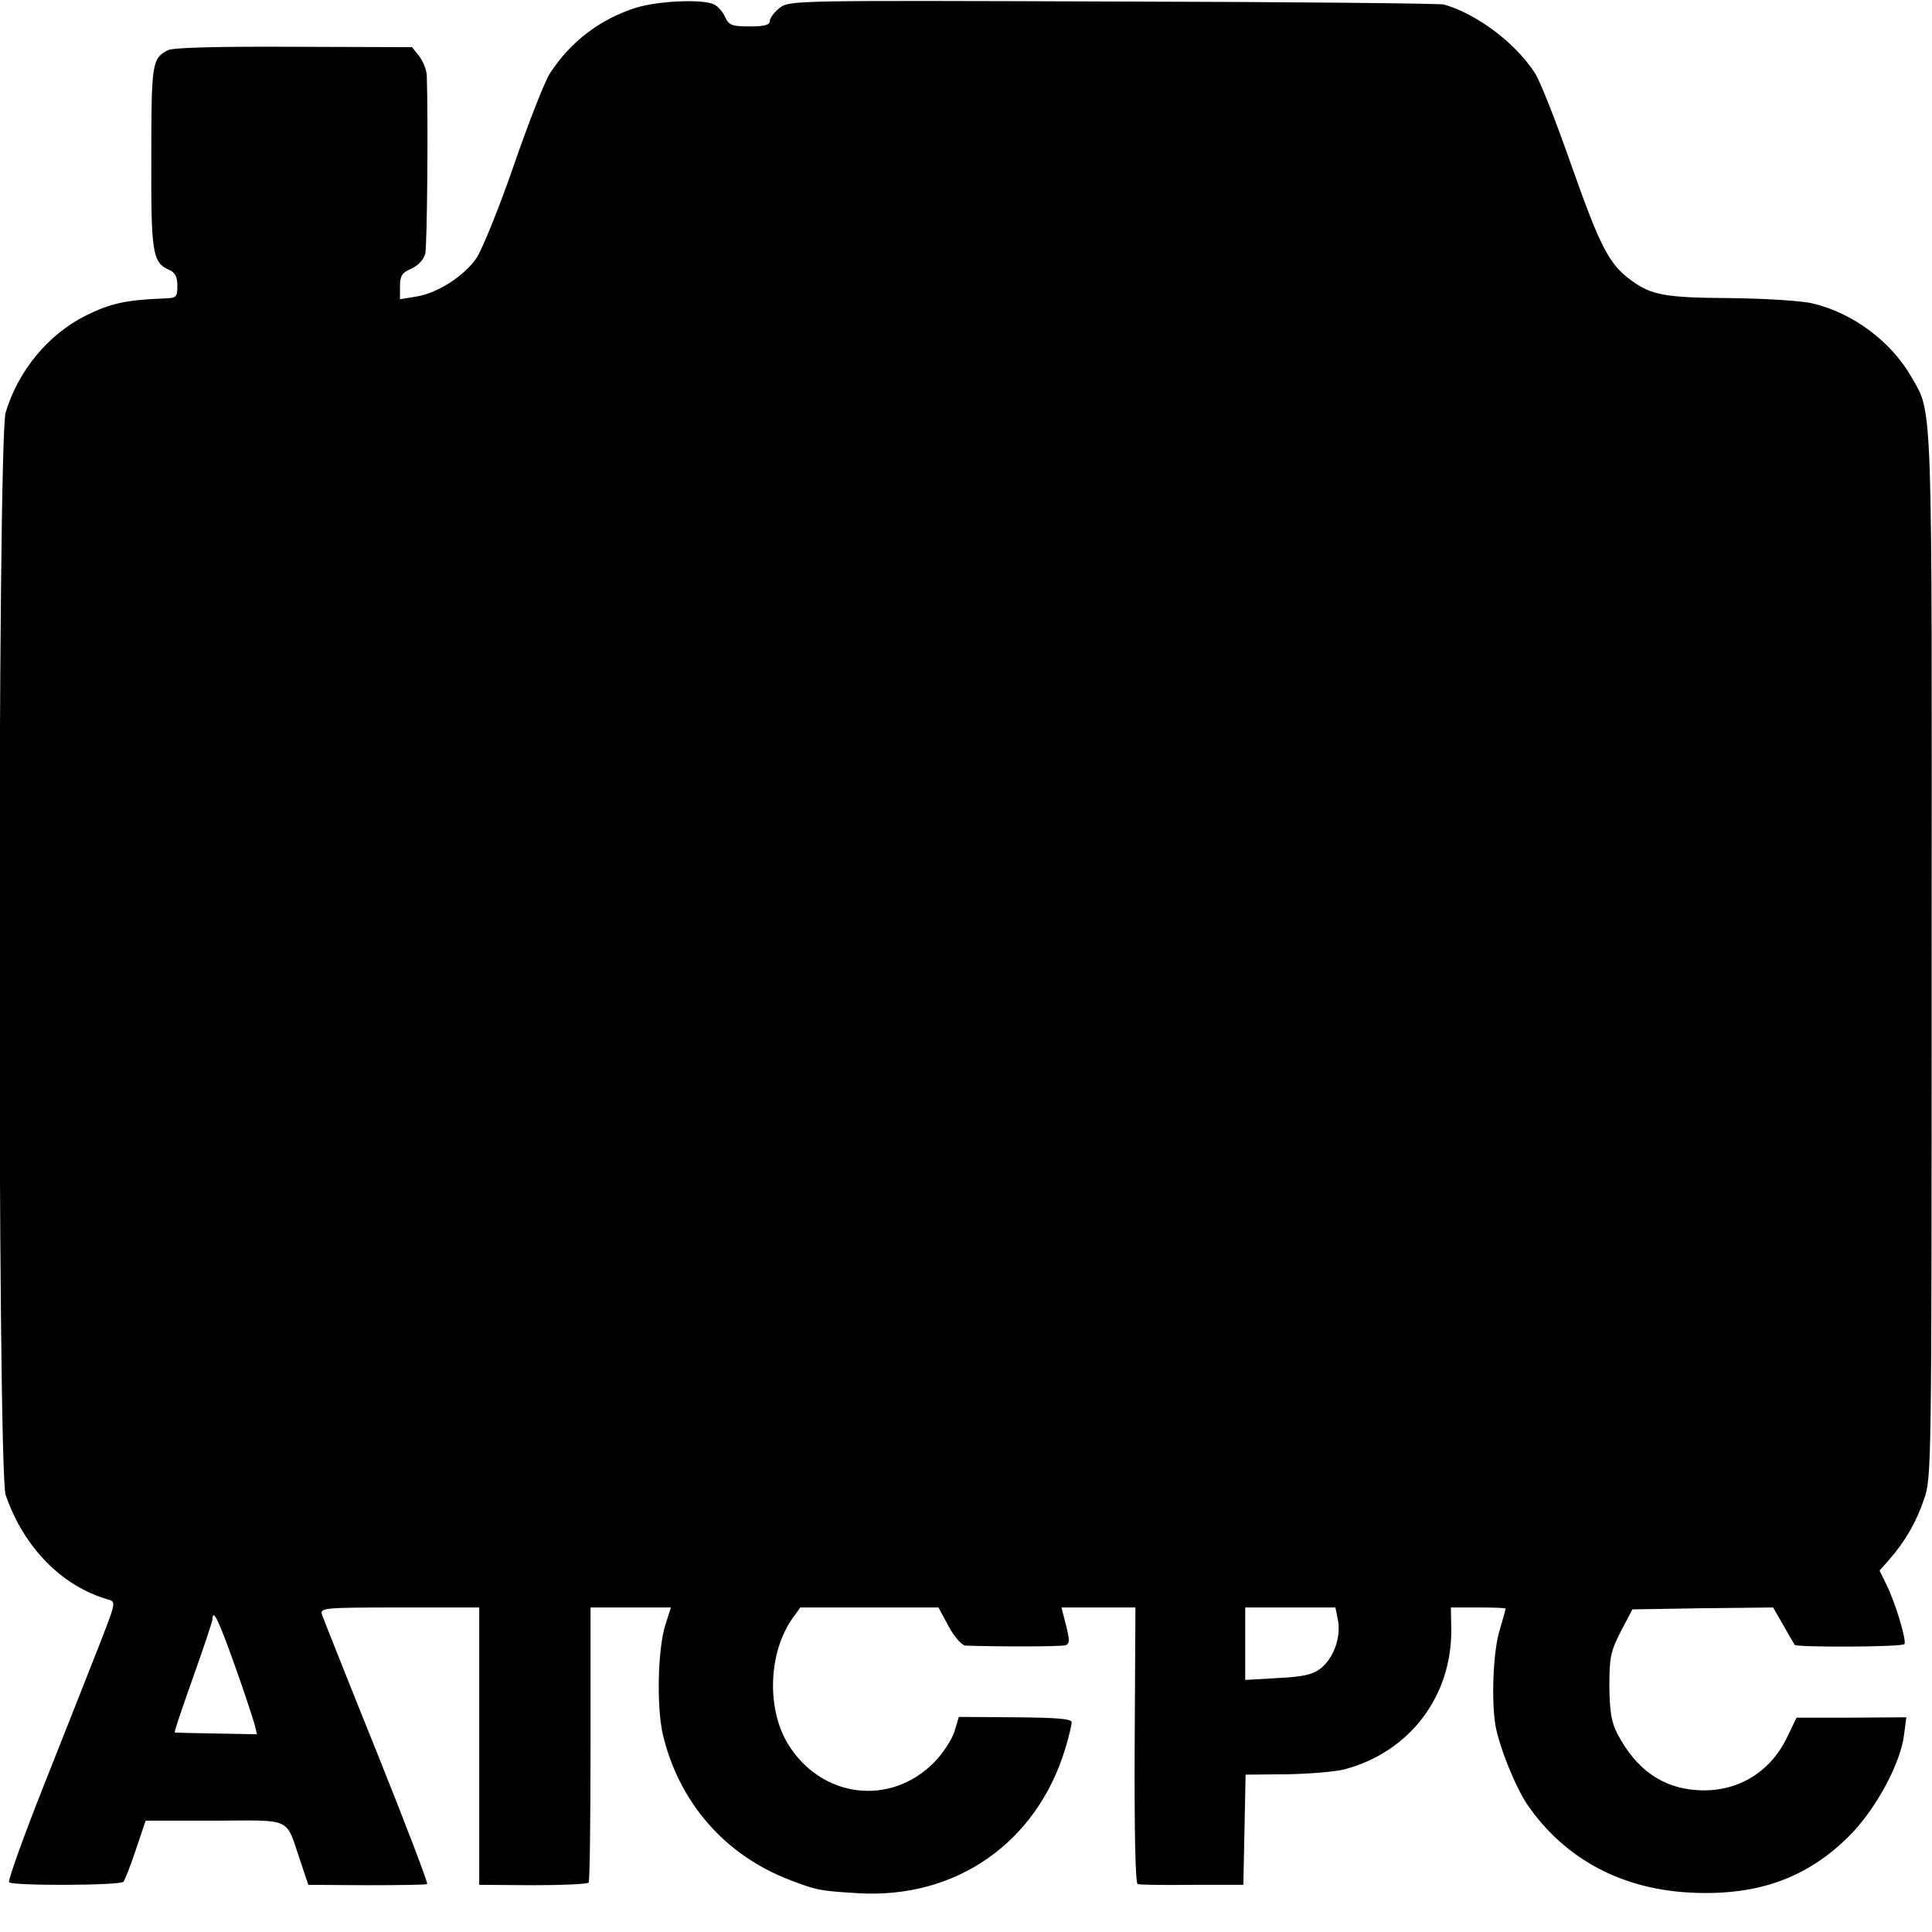
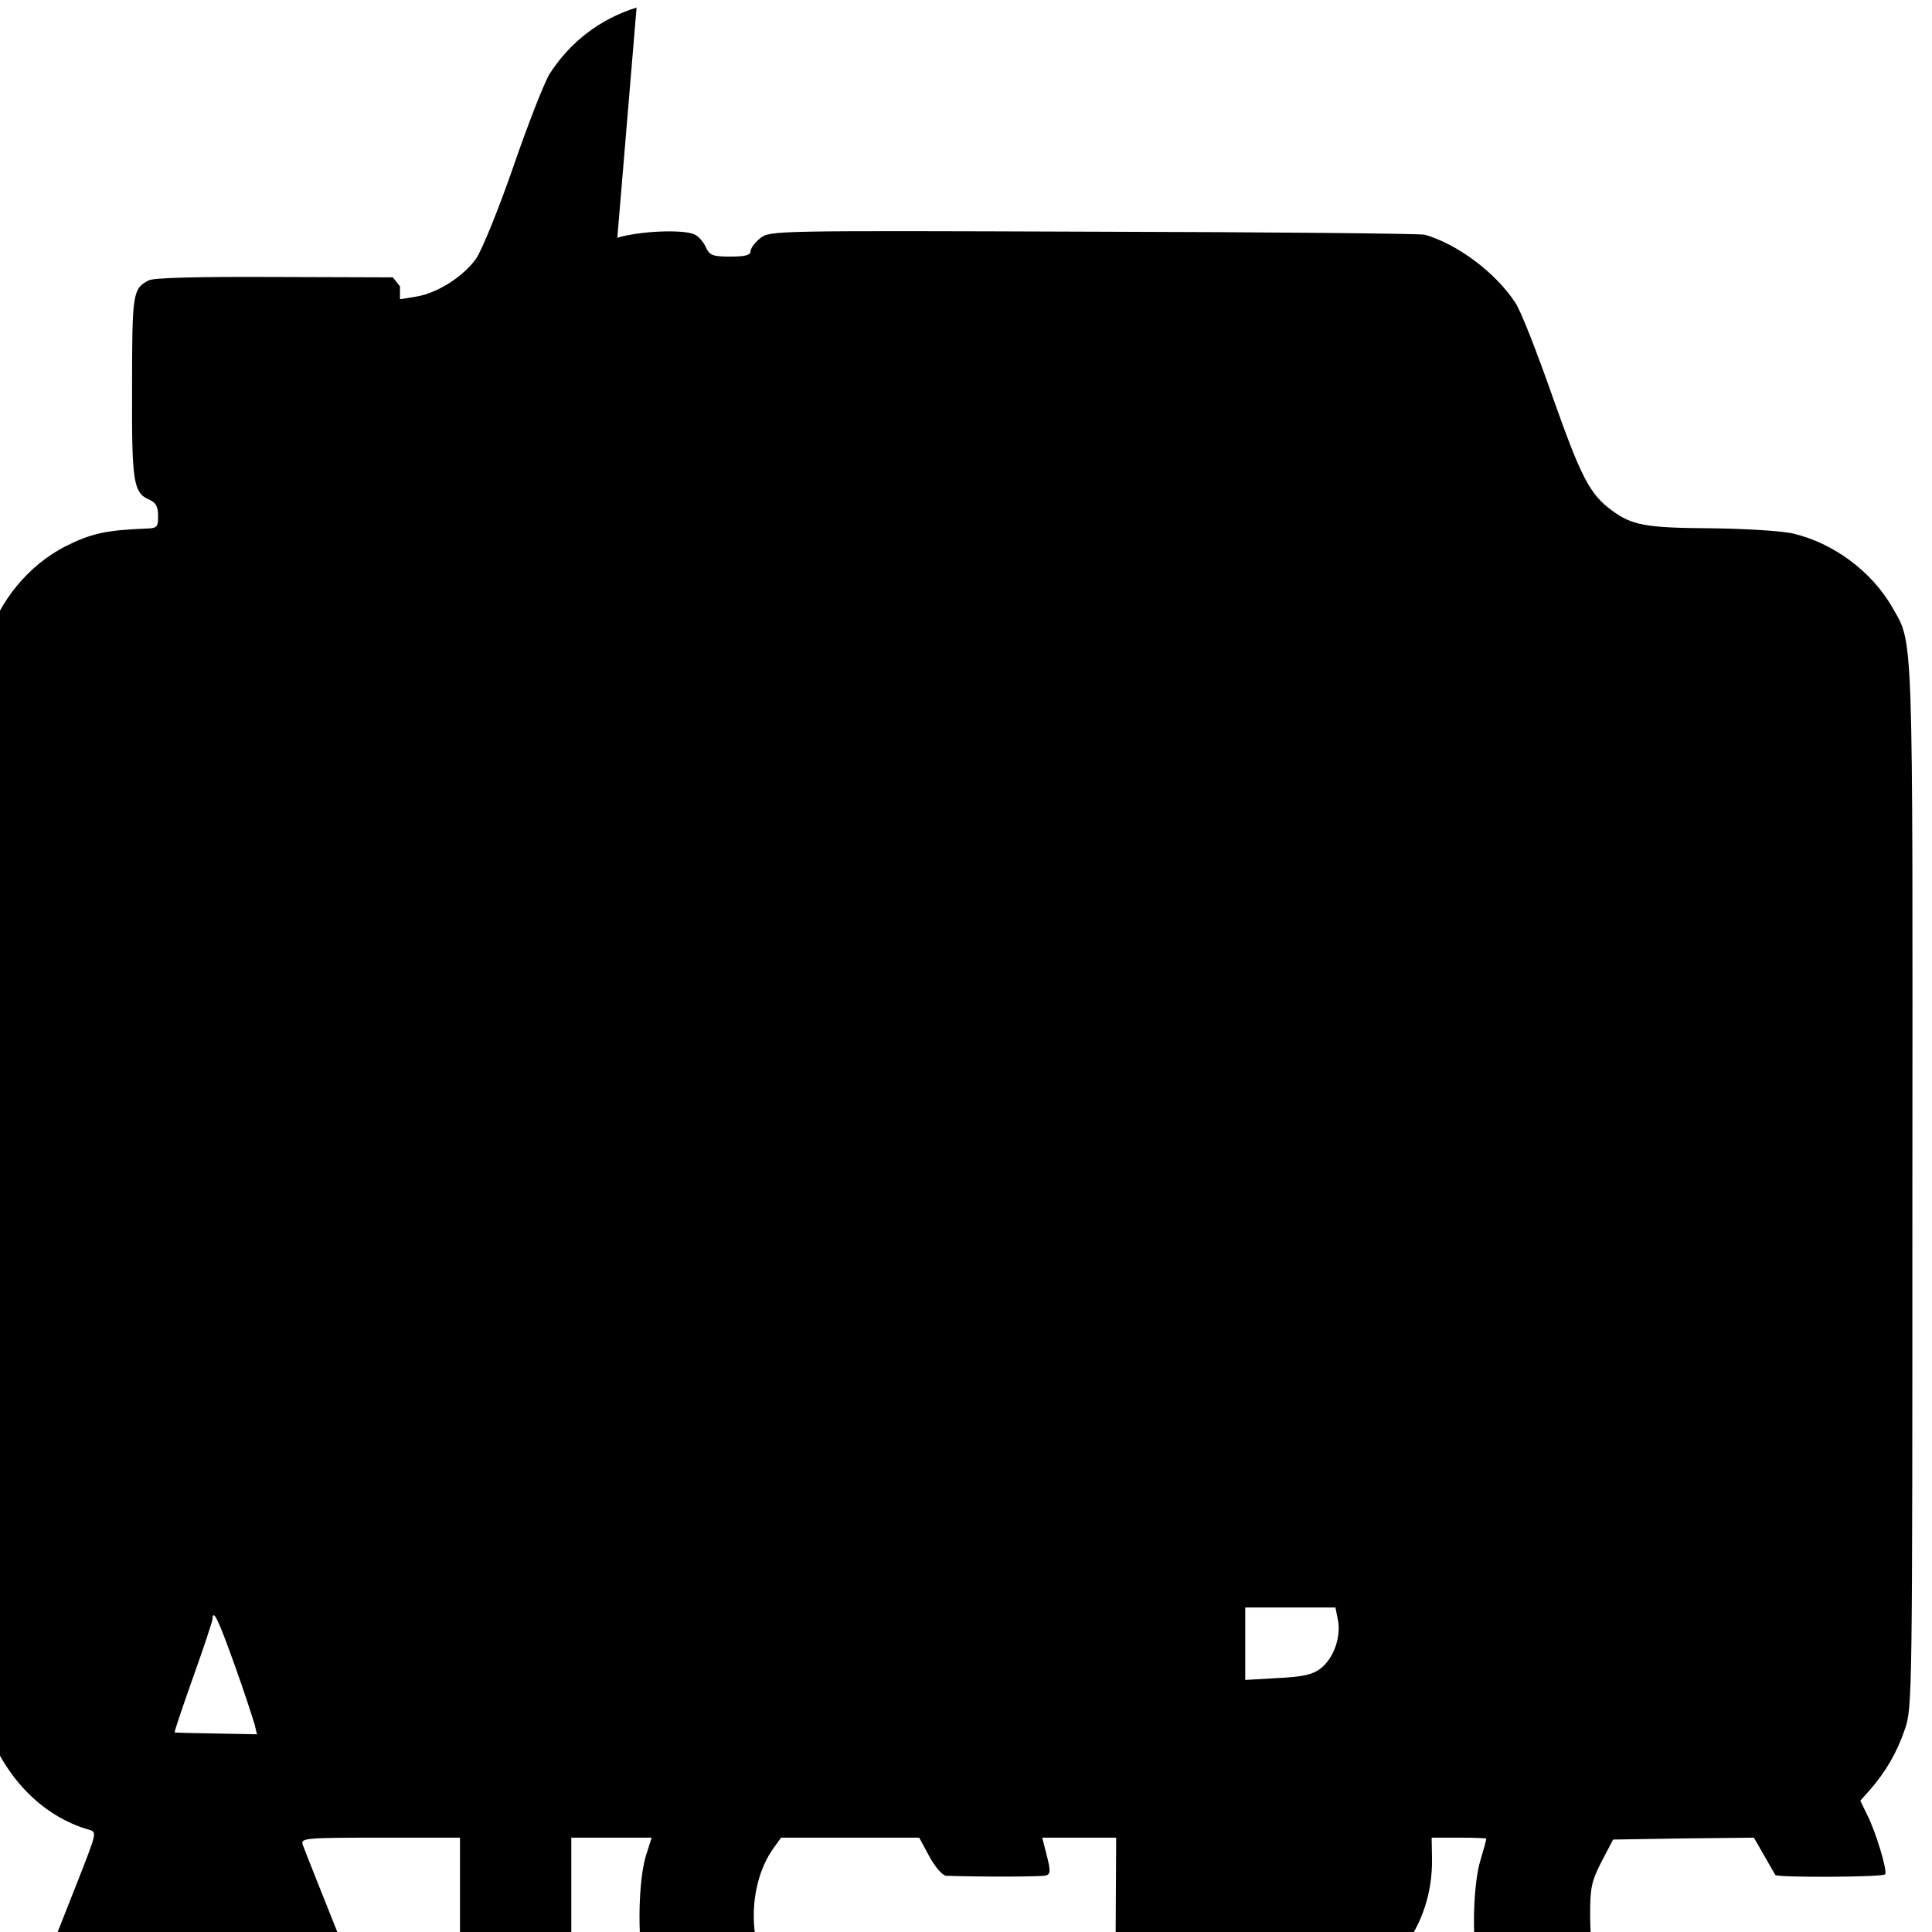
<svg xmlns="http://www.w3.org/2000/svg" version="1.0" width="512pt" height="512pt" viewBox="0 0 512 512" preserveAspectRatio="xMidYMid meet">
  <g transform="translate(0,512) scale(0.1,-0.1)" fill="#000000" stroke="none">
-     <path d="M1687 5100 c-96 -30 -175 -90 -230 -175 -14 -22 -57 -132 -96 -245 -39 -113 -84 -223 -99 -245 -34 -48 -103 -92 -159 -101 l-43 -7 0 34 c0 28 5 36 30 47 18 8 33 24 37 40 5 21 8 354 4 473 -1 15 -10 37 -20 50 l-19 24 -314 1 c-201 1 -320 -2 -333 -9 -42 -22 -44 -33 -44 -282 -1 -255 3 -281 47 -300 16 -7 22 -18 22 -42 0 -31 -2 -33 -37 -34 -100 -4 -141 -13 -207 -46 -99 -50 -178 -146 -211 -256 -22 -75 -22 -2803 0 -2869 48 -139 149 -242 272 -277 21 -6 20 -8 -26 -126 -26 -66 -91 -231 -145 -367 -54 -136 -95 -251 -92 -256 6 -10 292 -9 303 1 4 5 19 43 33 85 l26 77 183 0 c209 1 187 10 226 -104 l22 -66 154 -1 c85 0 157 1 161 3 3 2 -57 159 -134 351 -77 191 -142 355 -145 364 -5 17 9 18 206 18 l211 0 0 -368 0 -367 143 -1 c78 0 144 3 147 7 3 4 5 170 5 368 l0 361 106 0 107 0 -15 -47 c-20 -65 -23 -213 -7 -287 42 -181 164 -322 337 -388 70 -27 79 -29 178 -35 262 -17 478 134 553 386 9 30 16 60 16 67 0 9 -39 12 -150 13 l-149 1 -12 -40 c-7 -21 -31 -58 -54 -81 -116 -117 -298 -94 -386 48 -58 94 -53 243 11 334 l21 29 183 0 183 0 27 -50 c15 -28 35 -50 44 -51 84 -3 256 -3 266 1 11 4 11 14 1 53 l-12 47 98 0 98 0 -2 -365 c-1 -236 2 -366 8 -368 6 -2 71 -3 145 -2 l135 0 3 146 3 146 110 1 c60 1 129 7 152 13 173 46 285 194 283 372 l-1 57 73 0 c39 0 72 -1 72 -3 0 -2 -7 -28 -16 -58 -17 -55 -22 -185 -11 -251 10 -57 53 -164 85 -211 100 -145 253 -226 441 -233 173 -7 302 41 411 150 70 69 137 193 146 269 l6 46 -145 -1 -146 0 -26 -54 c-46 -94 -135 -145 -238 -138 -92 6 -161 55 -210 148 -17 32 -21 59 -22 127 0 76 3 92 30 145 l31 59 186 3 187 2 27 -47 c15 -27 29 -50 30 -52 6 -7 286 -6 291 2 6 10 -25 113 -48 158 l-18 37 25 28 c42 48 72 99 93 161 20 57 20 85 20 1438 1 1496 3 1437 -53 1535 -54 95 -156 171 -263 196 -29 7 -127 13 -218 14 -173 1 -209 8 -262 47 -59 43 -82 88 -158 303 -41 117 -85 230 -99 249 -53 80 -153 154 -239 179 -12 3 -407 7 -879 8 -848 3 -856 3 -882 -17 -14 -11 -26 -27 -26 -35 0 -10 -14 -14 -53 -14 -47 0 -55 3 -65 24 -6 14 -19 29 -29 34 -29 15 -146 10 -206 -8z m1859 -4275 c8 -46 -13 -102 -48 -128 -20 -15 -47 -21 -112 -24 l-86 -5 0 96 0 96 120 0 119 0 7 -35z m-2924 -118 c26 -72 49 -144 53 -158 l6 -25 -108 2 c-59 1 -109 2 -110 3 -2 0 20 65 48 144 28 78 51 148 52 155 1 31 15 2 59 -121z" />
+     <path d="M1687 5100 c-96 -30 -175 -90 -230 -175 -14 -22 -57 -132 -96 -245 -39 -113 -84 -223 -99 -245 -34 -48 -103 -92 -159 -101 l-43 -7 0 34 l-19 24 -314 1 c-201 1 -320 -2 -333 -9 -42 -22 -44 -33 -44 -282 -1 -255 3 -281 47 -300 16 -7 22 -18 22 -42 0 -31 -2 -33 -37 -34 -100 -4 -141 -13 -207 -46 -99 -50 -178 -146 -211 -256 -22 -75 -22 -2803 0 -2869 48 -139 149 -242 272 -277 21 -6 20 -8 -26 -126 -26 -66 -91 -231 -145 -367 -54 -136 -95 -251 -92 -256 6 -10 292 -9 303 1 4 5 19 43 33 85 l26 77 183 0 c209 1 187 10 226 -104 l22 -66 154 -1 c85 0 157 1 161 3 3 2 -57 159 -134 351 -77 191 -142 355 -145 364 -5 17 9 18 206 18 l211 0 0 -368 0 -367 143 -1 c78 0 144 3 147 7 3 4 5 170 5 368 l0 361 106 0 107 0 -15 -47 c-20 -65 -23 -213 -7 -287 42 -181 164 -322 337 -388 70 -27 79 -29 178 -35 262 -17 478 134 553 386 9 30 16 60 16 67 0 9 -39 12 -150 13 l-149 1 -12 -40 c-7 -21 -31 -58 -54 -81 -116 -117 -298 -94 -386 48 -58 94 -53 243 11 334 l21 29 183 0 183 0 27 -50 c15 -28 35 -50 44 -51 84 -3 256 -3 266 1 11 4 11 14 1 53 l-12 47 98 0 98 0 -2 -365 c-1 -236 2 -366 8 -368 6 -2 71 -3 145 -2 l135 0 3 146 3 146 110 1 c60 1 129 7 152 13 173 46 285 194 283 372 l-1 57 73 0 c39 0 72 -1 72 -3 0 -2 -7 -28 -16 -58 -17 -55 -22 -185 -11 -251 10 -57 53 -164 85 -211 100 -145 253 -226 441 -233 173 -7 302 41 411 150 70 69 137 193 146 269 l6 46 -145 -1 -146 0 -26 -54 c-46 -94 -135 -145 -238 -138 -92 6 -161 55 -210 148 -17 32 -21 59 -22 127 0 76 3 92 30 145 l31 59 186 3 187 2 27 -47 c15 -27 29 -50 30 -52 6 -7 286 -6 291 2 6 10 -25 113 -48 158 l-18 37 25 28 c42 48 72 99 93 161 20 57 20 85 20 1438 1 1496 3 1437 -53 1535 -54 95 -156 171 -263 196 -29 7 -127 13 -218 14 -173 1 -209 8 -262 47 -59 43 -82 88 -158 303 -41 117 -85 230 -99 249 -53 80 -153 154 -239 179 -12 3 -407 7 -879 8 -848 3 -856 3 -882 -17 -14 -11 -26 -27 -26 -35 0 -10 -14 -14 -53 -14 -47 0 -55 3 -65 24 -6 14 -19 29 -29 34 -29 15 -146 10 -206 -8z m1859 -4275 c8 -46 -13 -102 -48 -128 -20 -15 -47 -21 -112 -24 l-86 -5 0 96 0 96 120 0 119 0 7 -35z m-2924 -118 c26 -72 49 -144 53 -158 l6 -25 -108 2 c-59 1 -109 2 -110 3 -2 0 20 65 48 144 28 78 51 148 52 155 1 31 15 2 59 -121z" />
  </g>
</svg>